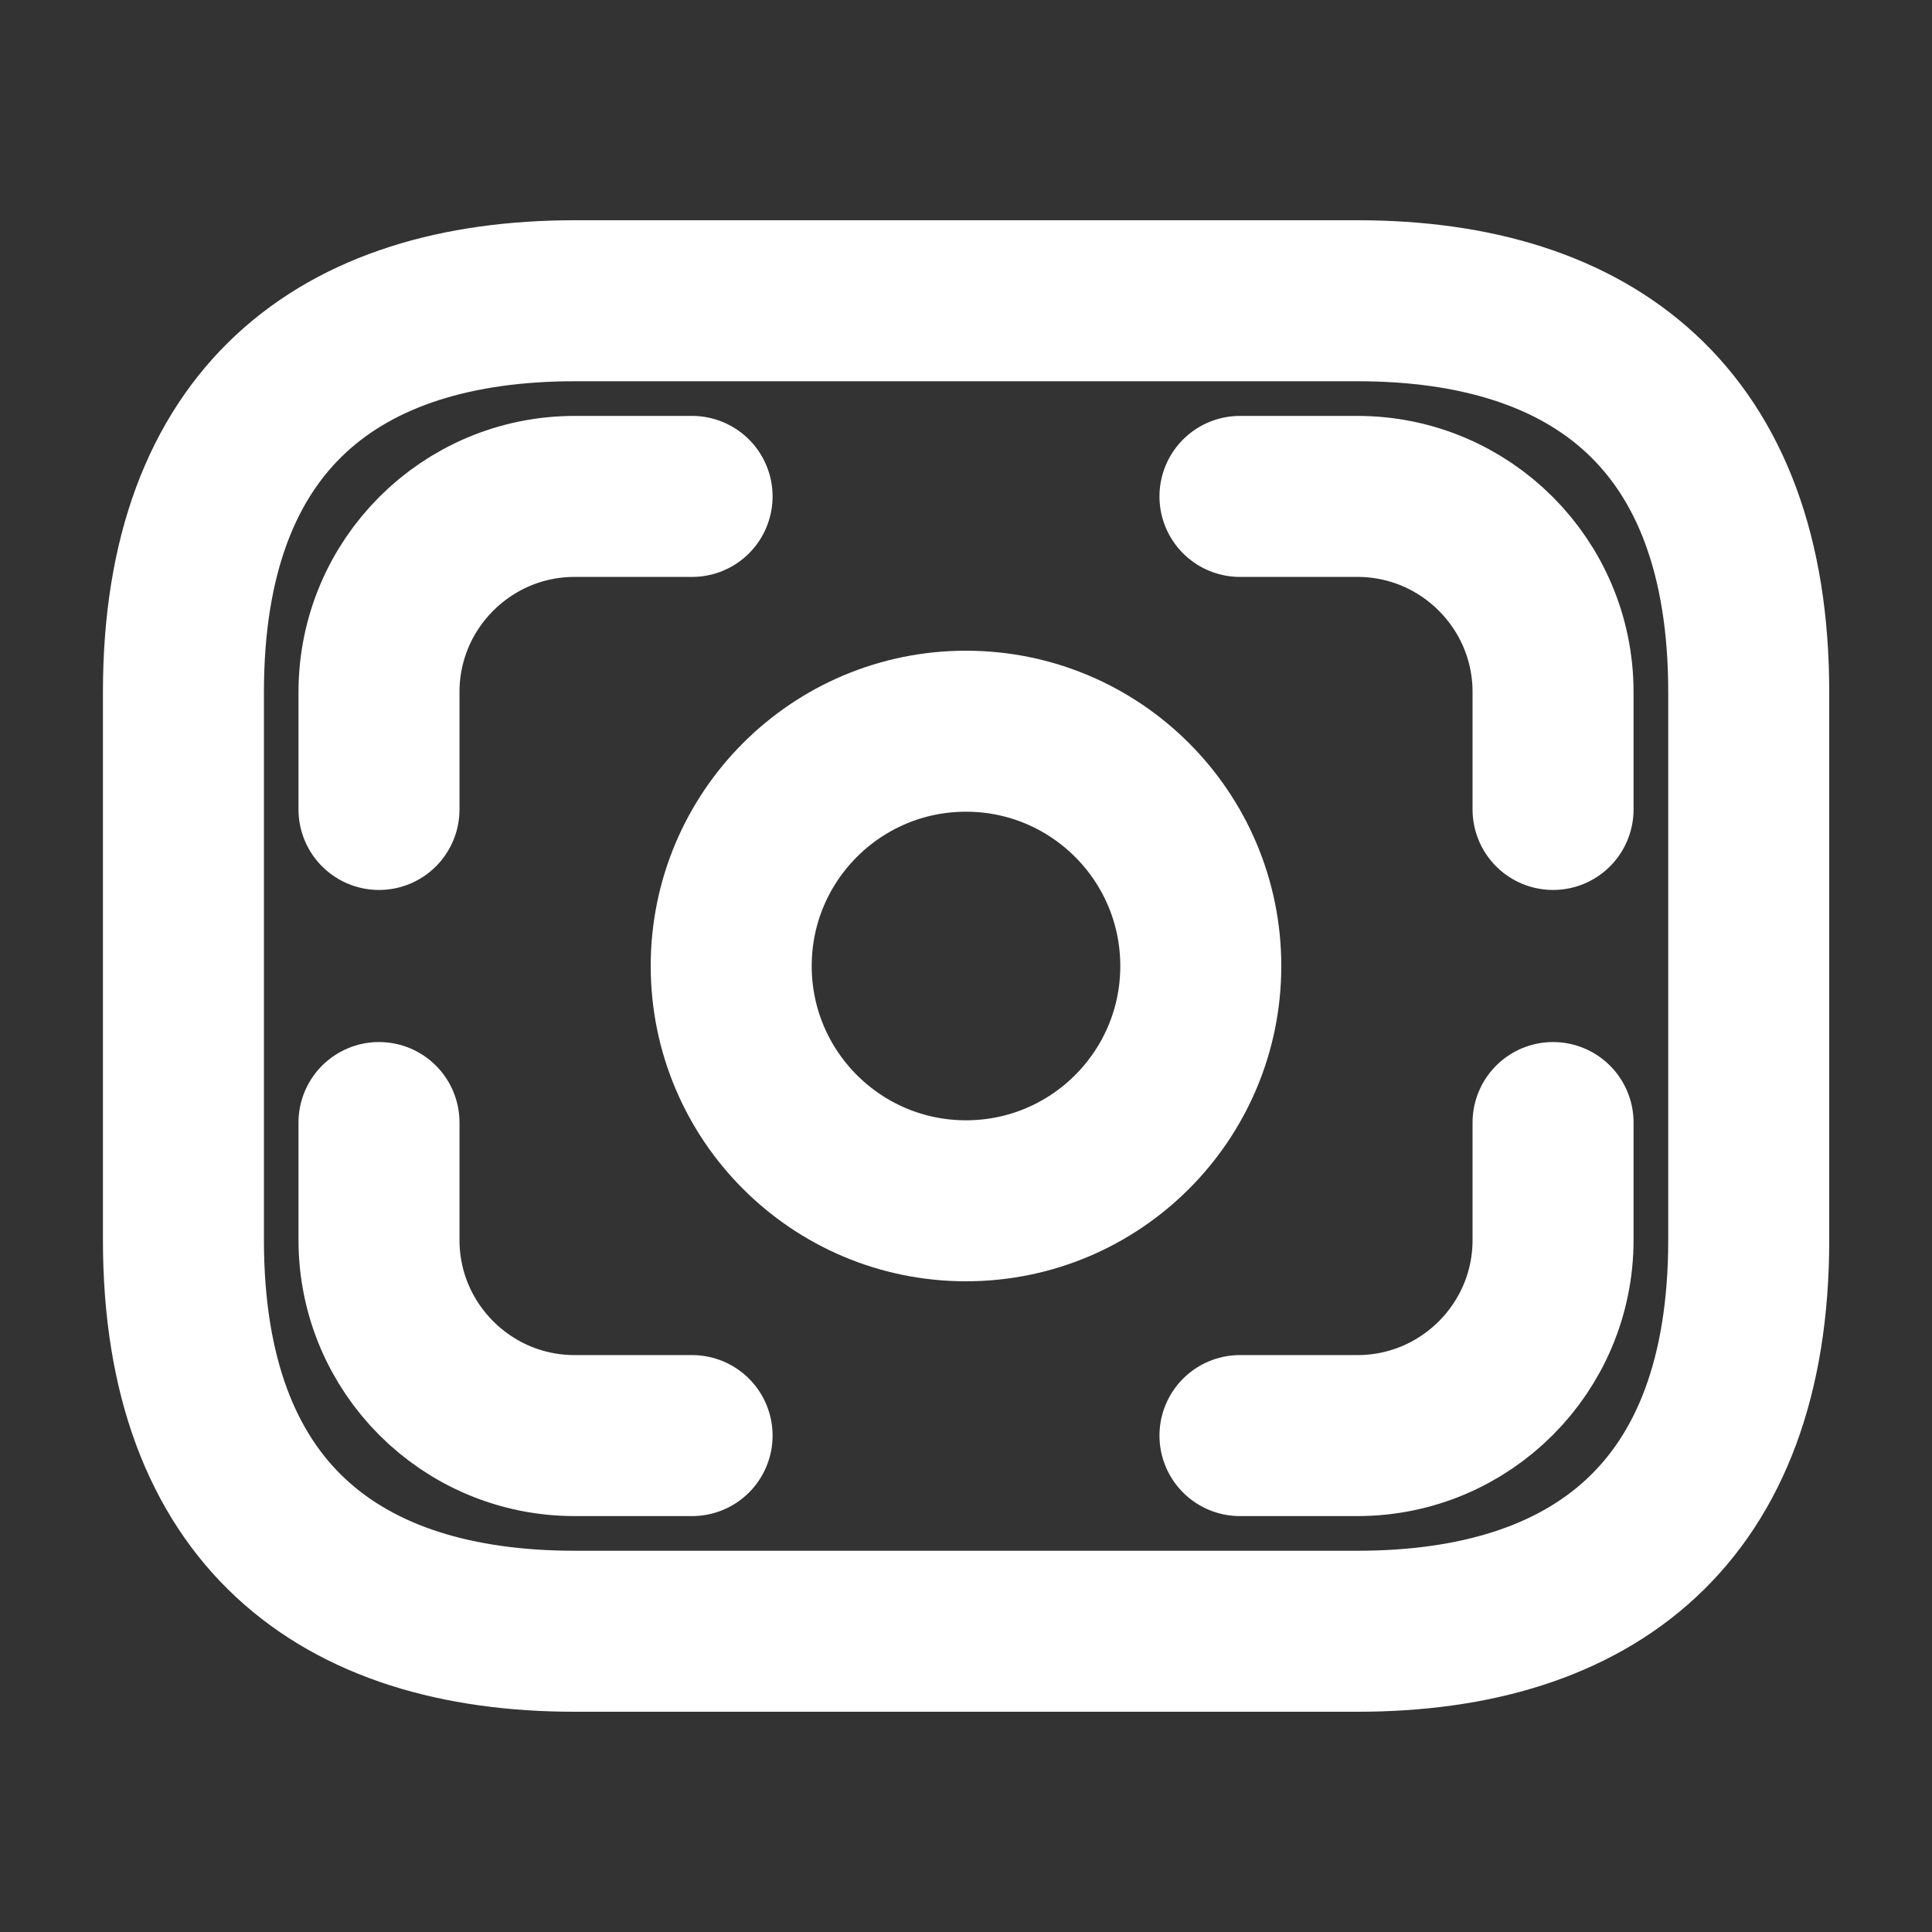
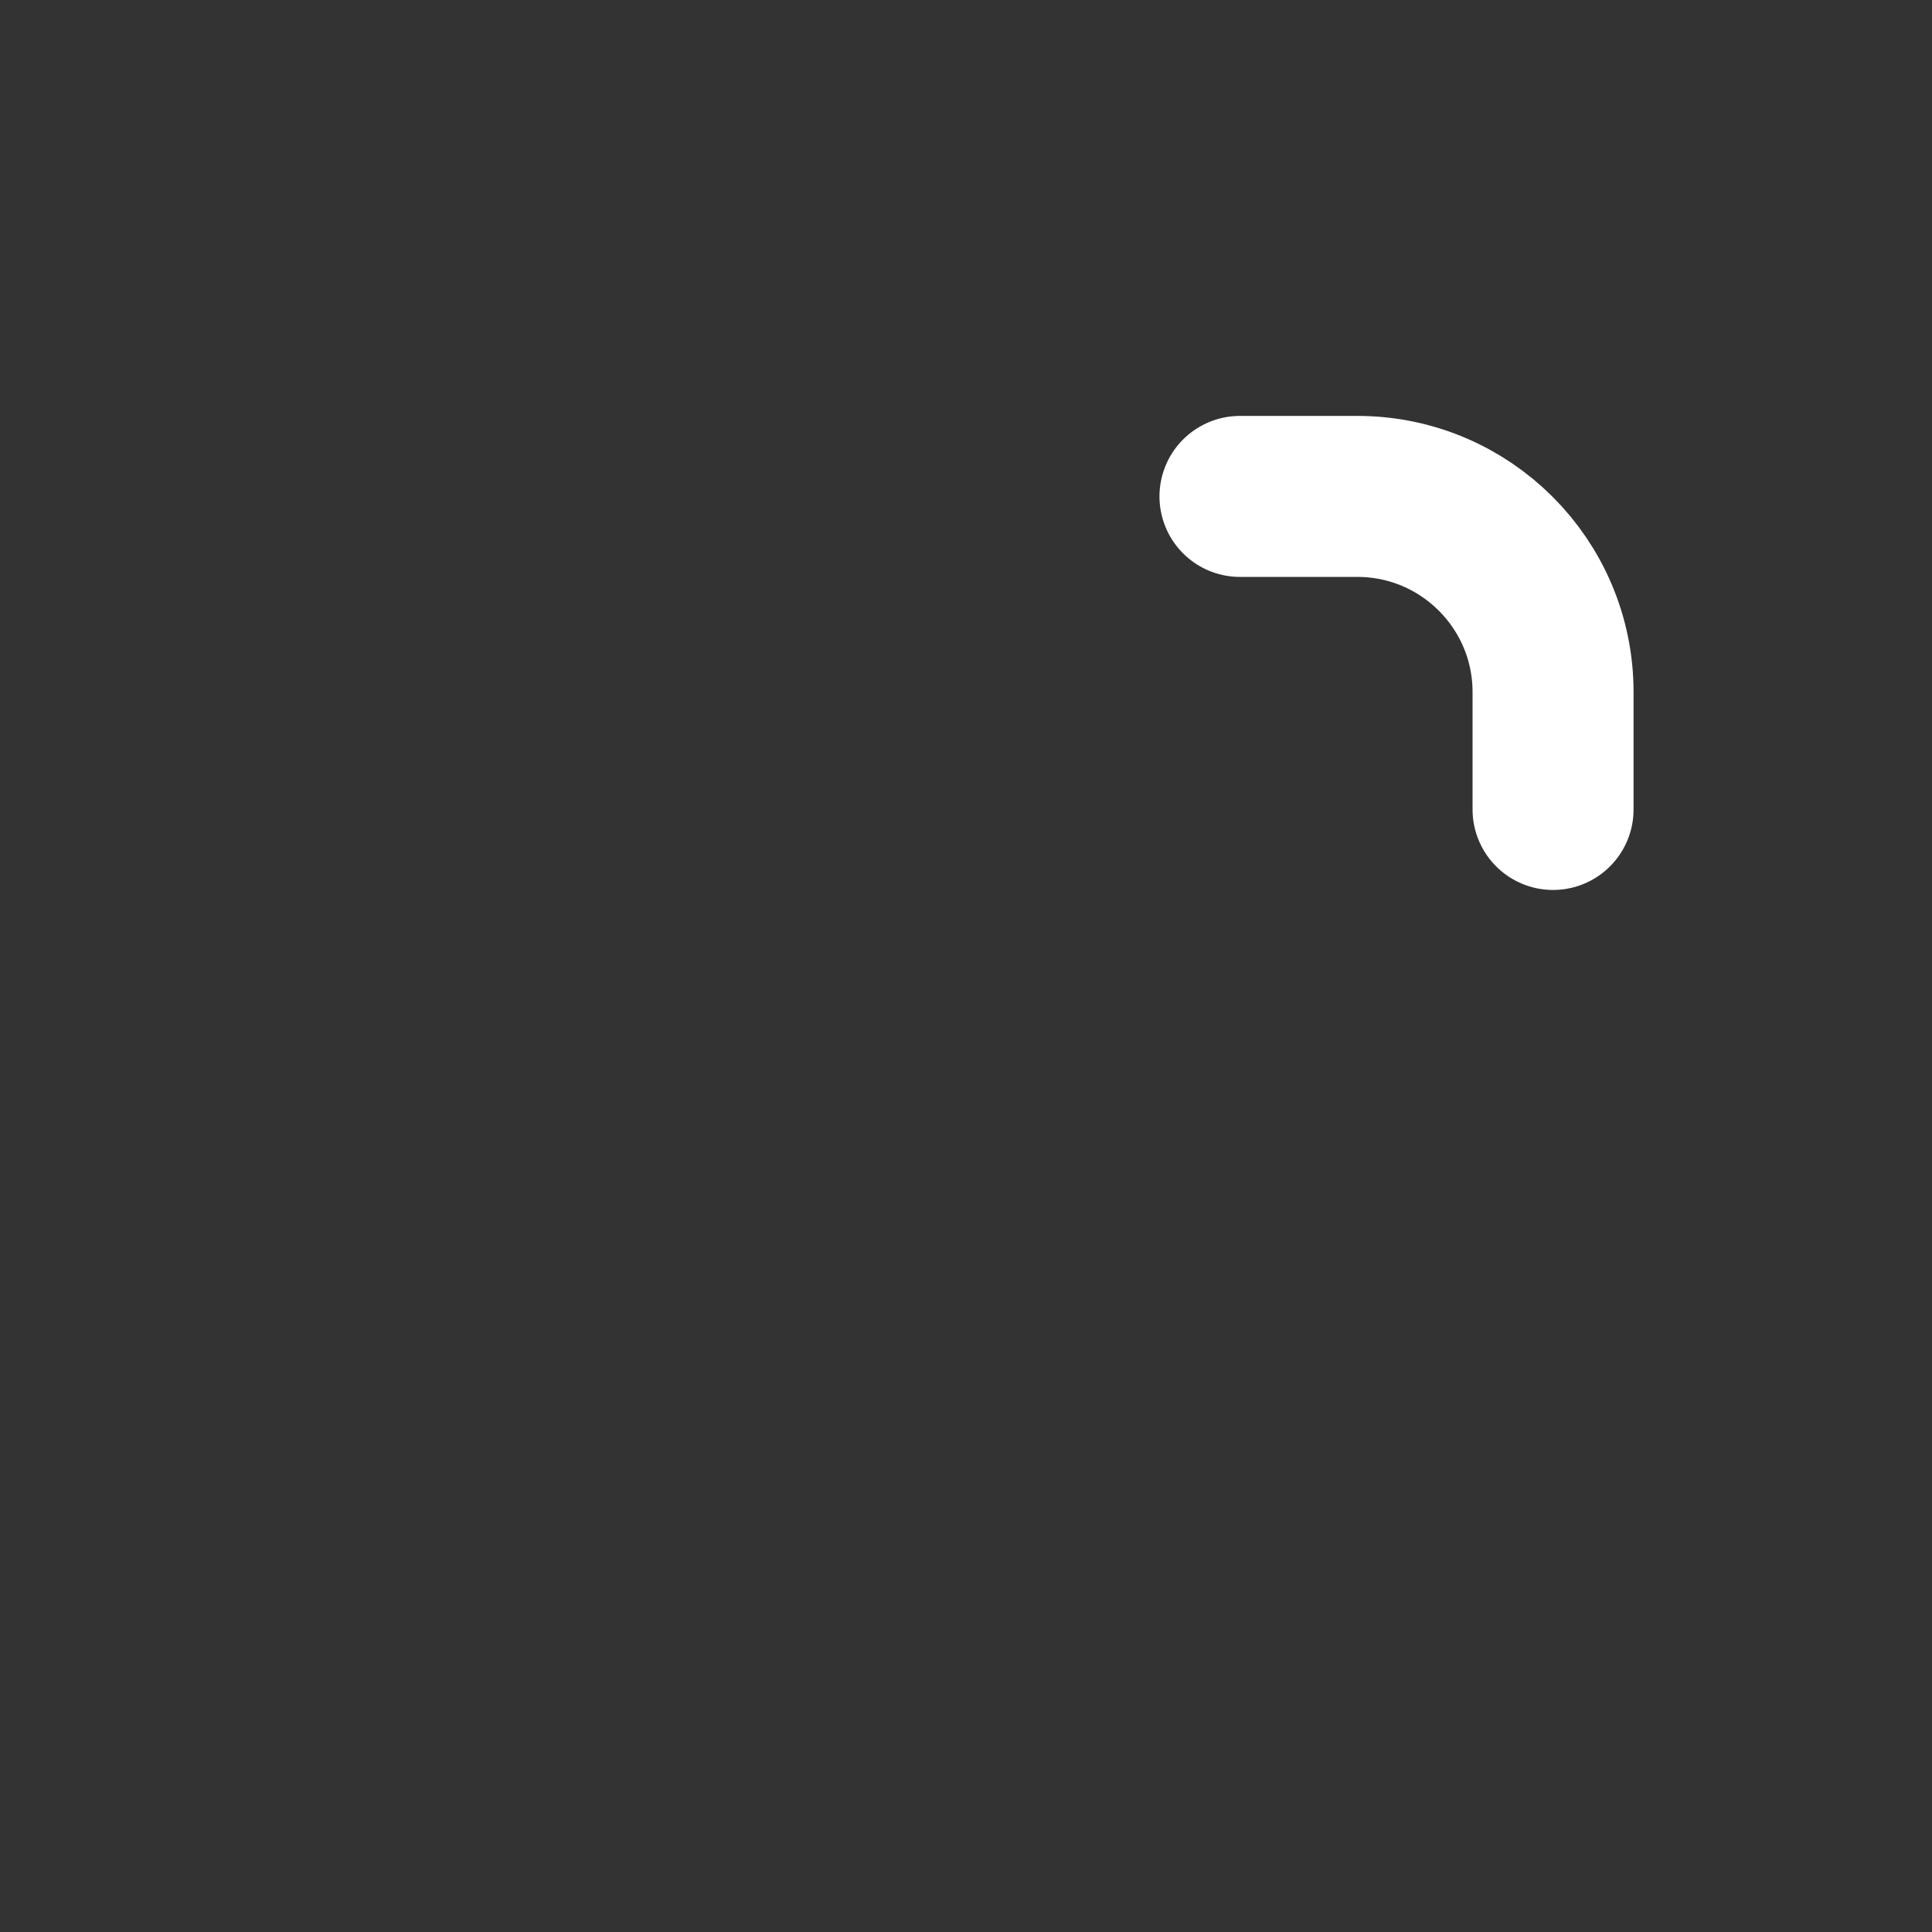
<svg xmlns="http://www.w3.org/2000/svg" width="36" height="36" viewBox="0 0 36 36" fill="none">
  <rect x="0" y="0" width="36" height="36" fill="#333333" stroke="none" />
-   <path d="M25.293 30.396H10.71C6.335 30.396 3.418 28.209 3.418 23.105V12.896C3.418 7.792 6.335 5.604 10.71 5.604H25.293C29.668 5.604 32.585 7.792 32.585 12.896V23.105C32.585 28.209 29.668 30.396 25.293 30.396Z" stroke="white" stroke-width="3" stroke-miterlimit="10" stroke-linecap="round" stroke-linejoin="round" />
-   <path d="M18 22.375C20.416 22.375 22.375 20.416 22.375 18C22.375 15.584 20.416 13.625 18 13.625C15.584 13.625 13.625 15.584 13.625 18C13.625 20.416 15.584 22.375 18 22.375Z" stroke="white" stroke-width="3" stroke-miterlimit="10" stroke-linecap="round" stroke-linejoin="round" />
-   <path d="M12.896 9.25H10.708C8.696 9.25 7.062 10.883 7.062 12.896V15.083" stroke="white" stroke-width="3" stroke-miterlimit="10" stroke-linecap="round" stroke-linejoin="round" />
  <path d="M23.105 9.25H25.293C27.305 9.25 28.939 10.883 28.939 12.896V15.083" stroke="white" stroke-width="3" stroke-miterlimit="10" stroke-linecap="round" stroke-linejoin="round" />
-   <path d="M12.896 26.75H10.708C8.696 26.75 7.062 25.117 7.062 23.105V20.917" stroke="white" stroke-width="3" stroke-miterlimit="10" stroke-linecap="round" stroke-linejoin="round" />
-   <path d="M23.105 26.75H25.293C27.305 26.75 28.939 25.117 28.939 23.105V20.917" stroke="white" stroke-width="3" stroke-miterlimit="10" stroke-linecap="round" stroke-linejoin="round" />
</svg>